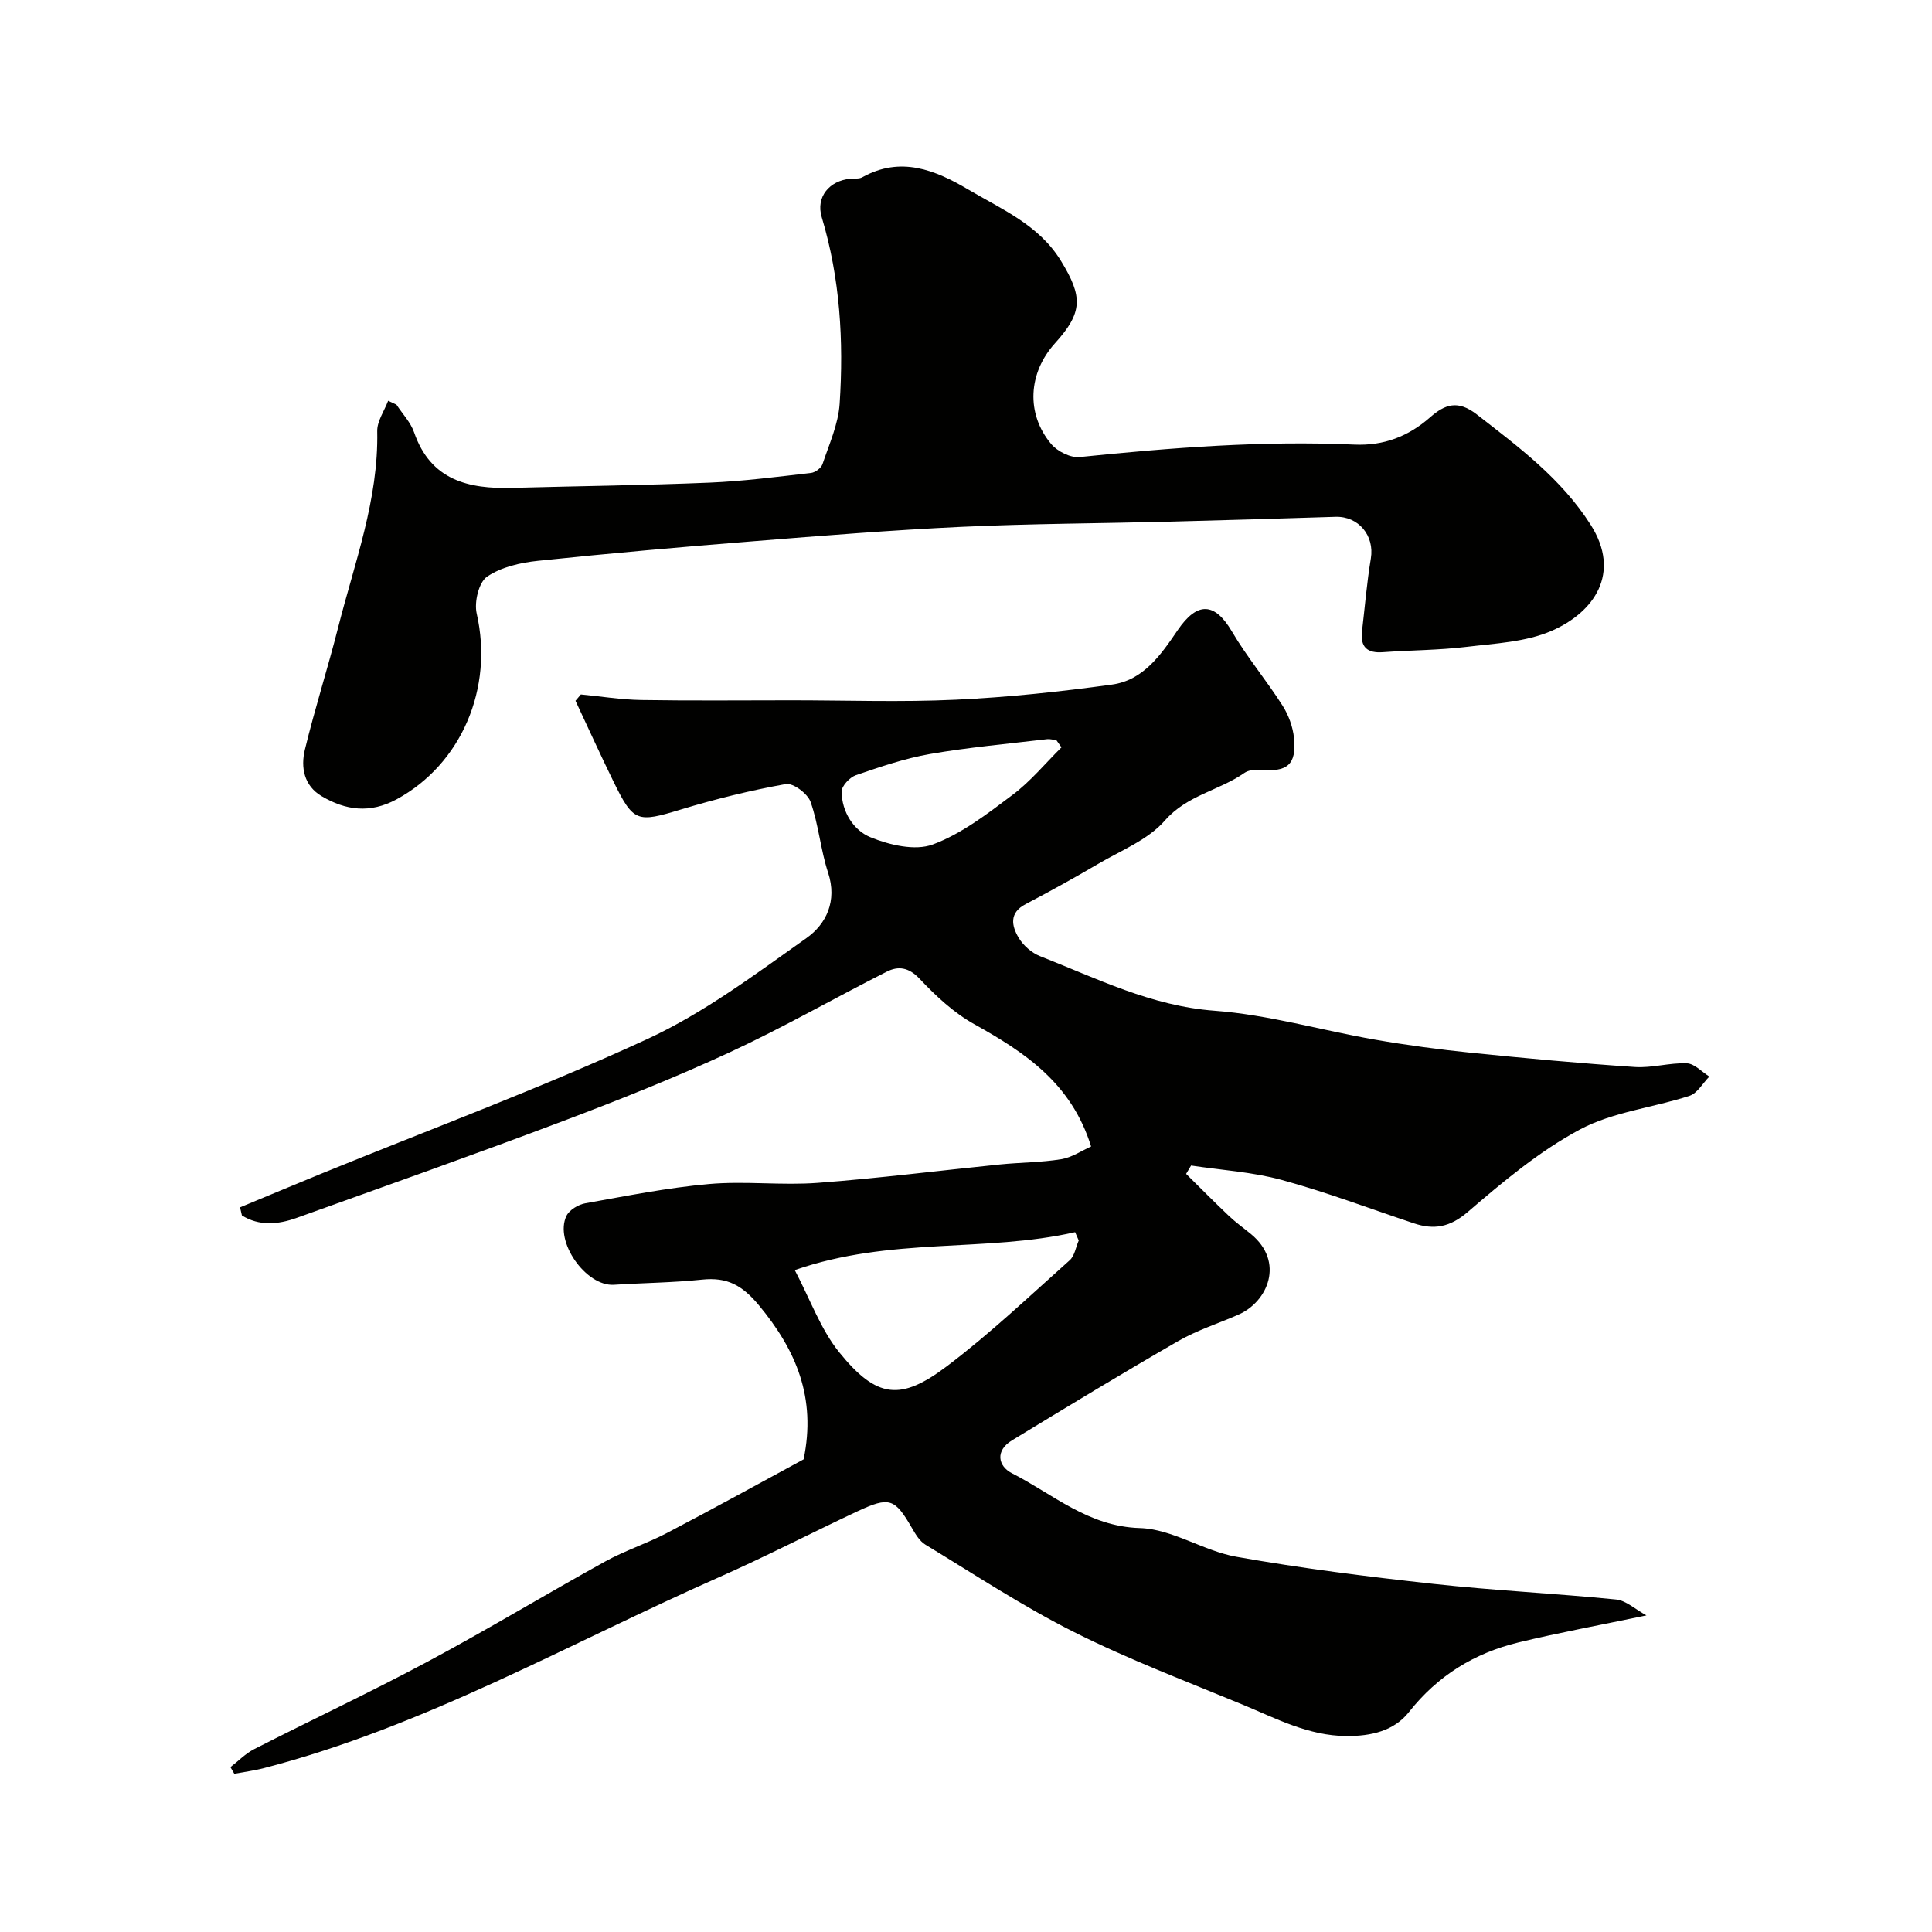
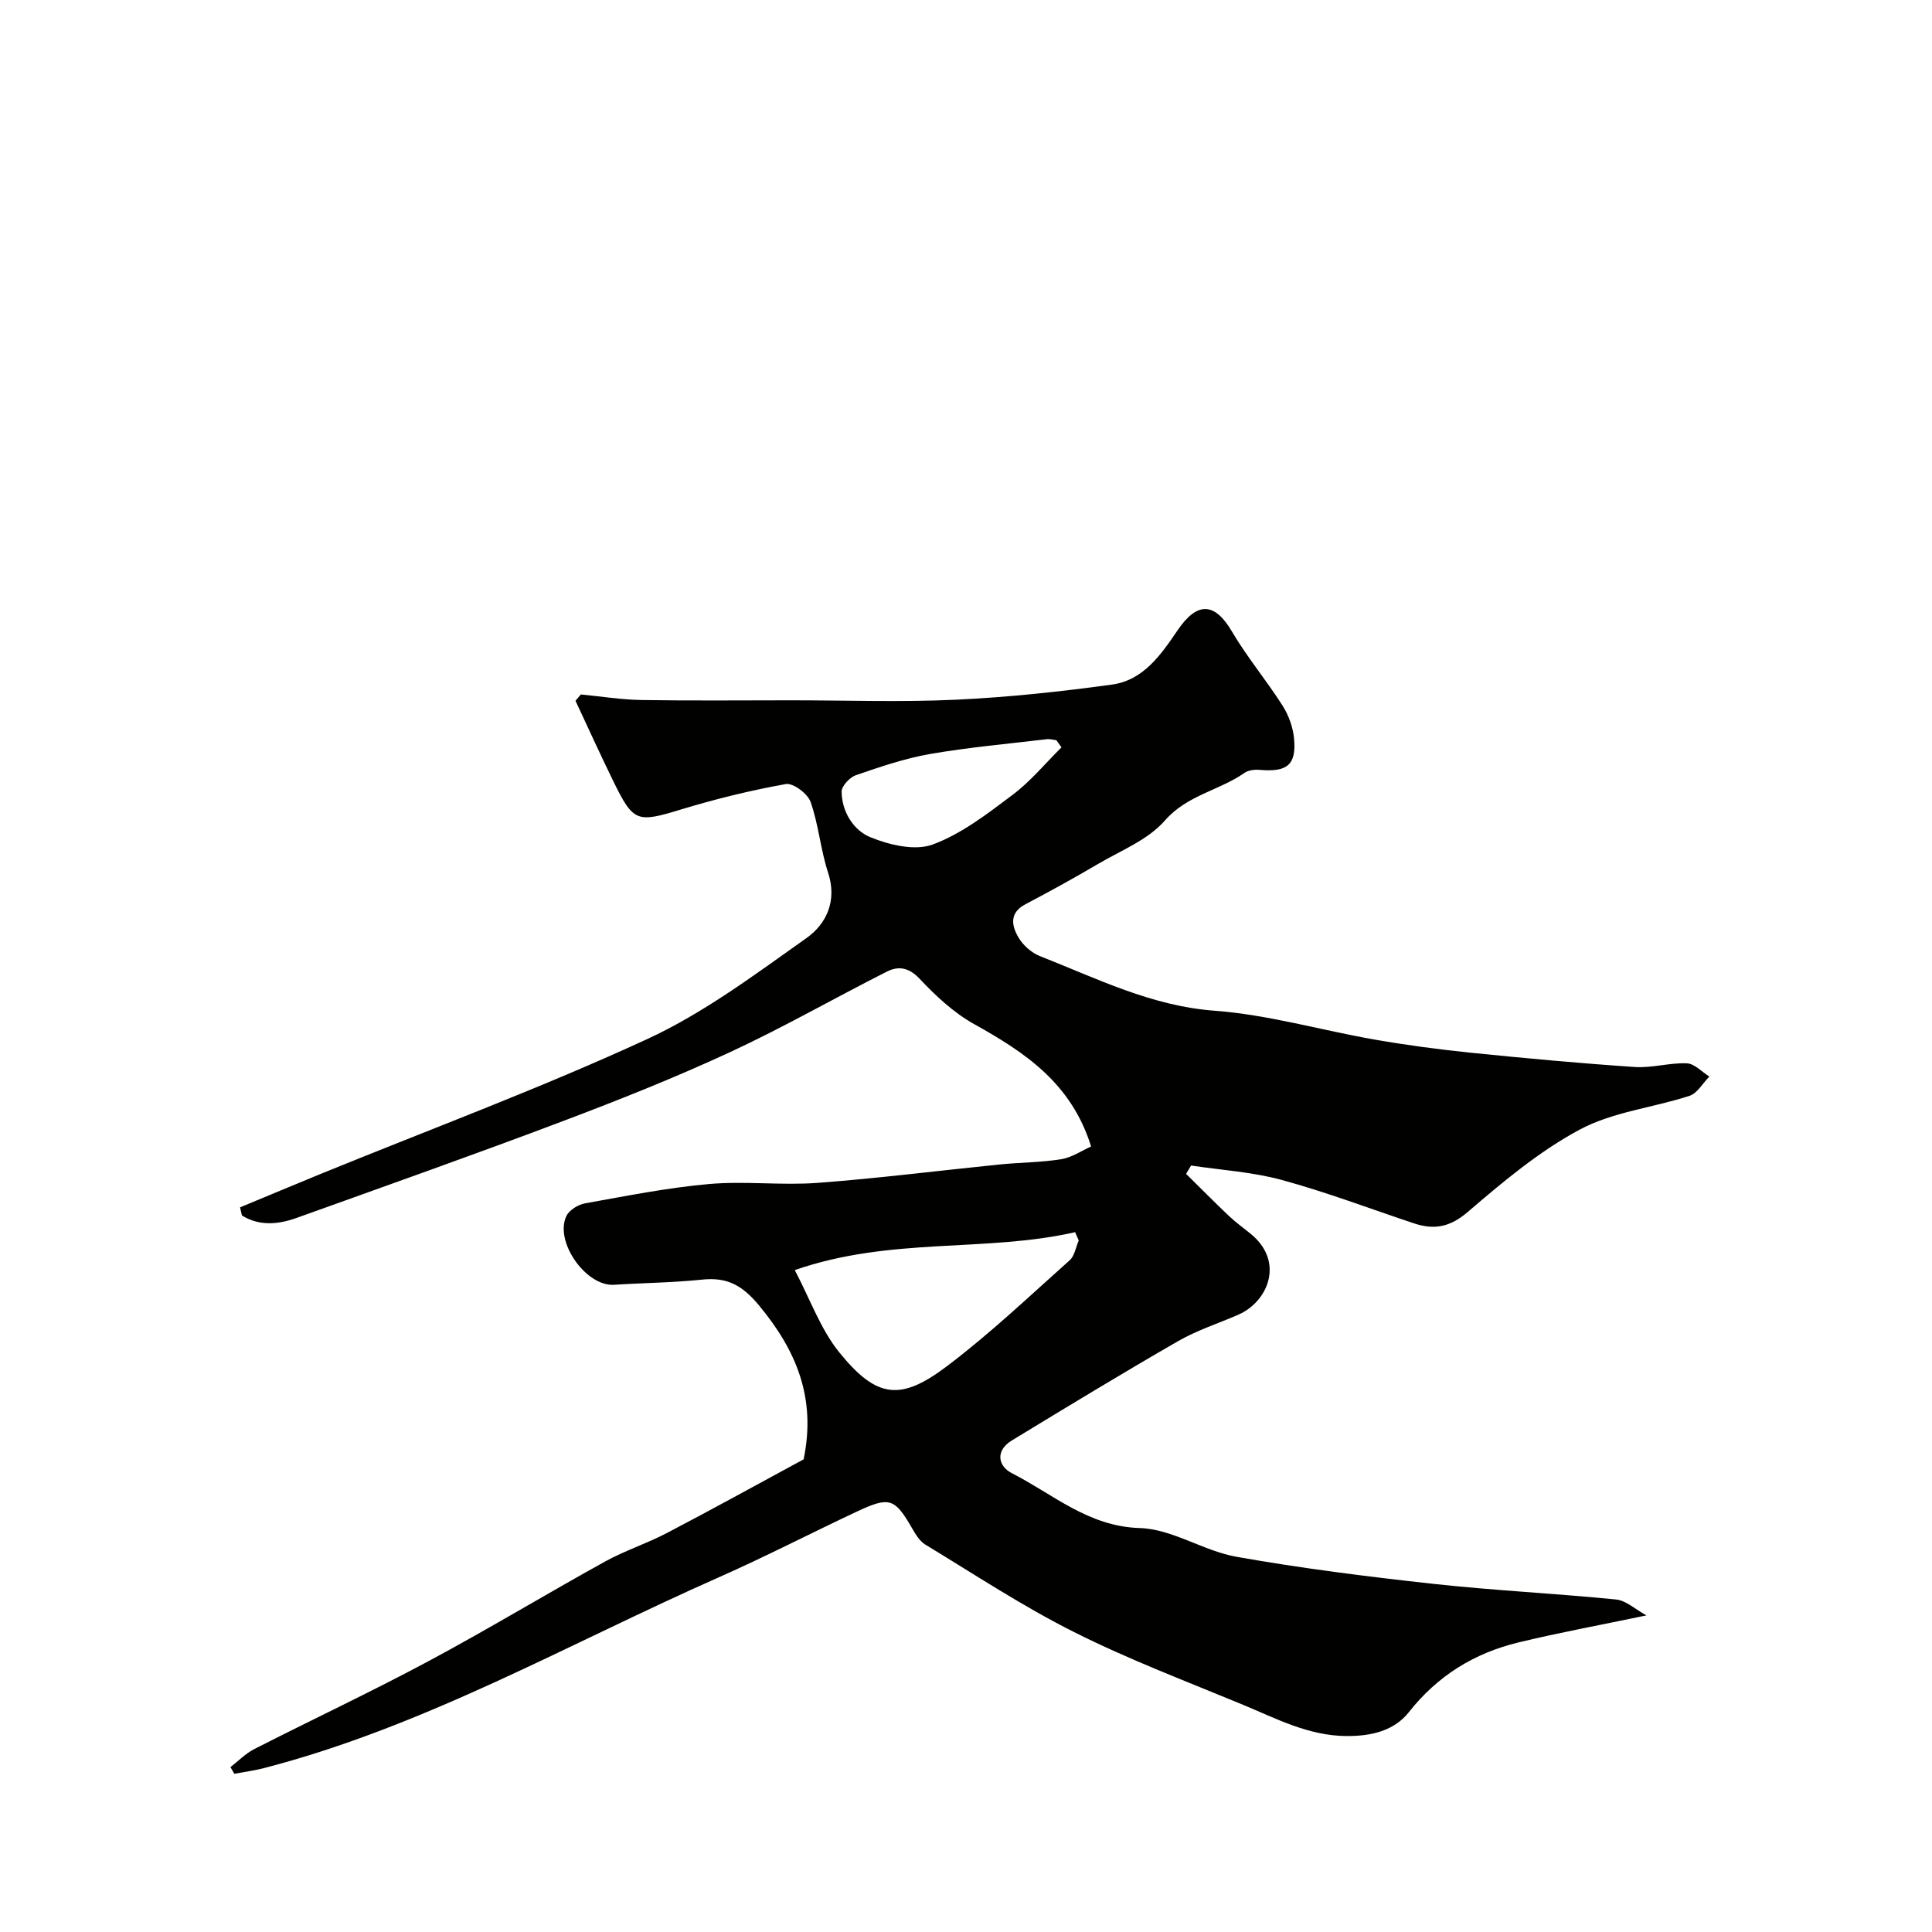
<svg xmlns="http://www.w3.org/2000/svg" enable-background="new 0 0 400 400" viewBox="0 0 400 400">
  <g fill="#010100">
    <path d="m166.38 302.14c2.65-12.74-1.54-22.6-9.26-31.9-3.47-4.17-6.6-5.85-11.74-5.31-6.06.63-12.18.68-18.27 1.07-5.79.37-12.4-8.97-9.83-14.27.6-1.23 2.46-2.35 3.9-2.6 8.51-1.52 17.02-3.23 25.62-3.99 7.44-.66 15.02.32 22.48-.24 12.59-.94 25.13-2.54 37.7-3.81 4.24-.43 8.55-.41 12.74-1.09 2.21-.36 4.26-1.78 6.18-2.63-4.07-13.11-13.71-19.49-24.2-25.33-4.22-2.35-7.97-5.85-11.31-9.4-2.25-2.39-4.42-2.67-6.79-1.47-10.87 5.49-21.45 11.57-32.48 16.68-11.34 5.25-22.98 9.89-34.67 14.3-18.26 6.9-36.67 13.41-55.05 20.01-3.85 1.38-7.75 1.71-11.31-.51-.13-.56-.26-1.12-.39-1.68 5.6-2.32 11.2-4.67 16.81-6.97 22.53-9.2 45.39-17.68 67.47-27.86 11.73-5.41 22.36-13.4 32.99-20.92 4.11-2.91 6.4-7.69 4.48-13.54-1.57-4.77-1.96-9.93-3.63-14.66-.6-1.7-3.61-3.96-5.12-3.69-7.32 1.31-14.58 3.1-21.7 5.26-9.11 2.77-9.84 2.7-14.03-5.87-2.69-5.5-5.22-11.08-7.82-16.63.37-.44.74-.87 1.11-1.31 4.17.4 8.33 1.08 12.51 1.15 10.36.17 20.73.06 31.1.06 11.33 0 22.68.41 33.99-.12 10.81-.5 21.62-1.66 32.34-3.13 6.54-.89 10.18-6.21 13.63-11.28 4.08-5.99 7.69-5.74 11.23.29 3.13 5.32 7.15 10.11 10.47 15.33 1.26 1.97 2.15 4.42 2.38 6.74.54 5.54-1.39 7.08-7.13 6.57-1.04-.09-2.34.07-3.15.64-5.22 3.66-11.83 4.56-16.46 9.86-3.49 4-9.1 6.2-13.88 9.01-4.91 2.89-9.91 5.65-14.96 8.3-3.45 1.81-2.88 4.51-1.43 6.95.95 1.6 2.69 3.13 4.42 3.81 11.76 4.61 23.01 10.32 36.14 11.3 11.15.83 22.11 4.05 33.19 5.98 6.6 1.15 13.26 2.04 19.92 2.72 11.28 1.15 22.58 2.19 33.9 2.95 3.56.24 7.2-.91 10.78-.76 1.59.07 3.1 1.77 4.65 2.74-1.36 1.37-2.48 3.46-4.11 3.99-7.53 2.46-15.83 3.31-22.67 6.96-8.4 4.49-15.94 10.82-23.23 17.08-3.7 3.18-7 3.75-11.18 2.35-9.09-3.03-18.08-6.45-27.32-8.97-6.08-1.66-12.51-2.04-18.79-2.99-.34.58-.69 1.15-1.03 1.73 2.95 2.91 5.87 5.87 8.88 8.72 1.42 1.35 3.03 2.49 4.55 3.74 7 5.76 3.52 14-2.59 16.68-4.17 1.83-8.58 3.23-12.5 5.49-11.58 6.67-23 13.61-34.42 20.56-3.46 2.11-2.89 5.31.04 6.8 8.52 4.33 15.77 11.02 26.48 11.34 6.7.2 13.15 4.73 19.96 5.94 13.5 2.4 27.14 4.11 40.78 5.61 12.58 1.38 25.25 1.98 37.85 3.24 2.04.2 3.92 2 6.28 3.29-9.7 2.03-18.16 3.58-26.51 5.6-9.12 2.21-16.7 6.86-22.66 14.41-3.06 3.88-7.78 5.01-12.98 4.97-7.87-.07-14.5-3.62-21.39-6.48-11.74-4.86-23.66-9.37-34.99-15.06-10.61-5.32-20.58-11.92-30.76-18.09-1.17-.71-2.02-2.12-2.74-3.37-3.59-6.22-4.66-6.65-11.37-3.51-9.59 4.5-19.01 9.38-28.69 13.66-31.13 13.76-60.87 30.87-94.15 39.49-2.01.52-4.08.79-6.13 1.17-.27-.46-.53-.92-.8-1.38 1.64-1.26 3.12-2.81 4.93-3.73 11.96-6.1 24.13-11.81 35.96-18.14 12.36-6.62 24.37-13.89 36.65-20.68 4.1-2.27 8.65-3.73 12.81-5.91 9.68-5.06 19.25-10.35 28.32-15.26zm56.96-45.31c-.25-.57-.5-1.15-.75-1.72-18.64 4.24-38.13.93-58.04 7.85 3.21 6.1 5.34 12.23 9.18 16.99 7.82 9.68 12.78 10.12 22.36 2.88 8.89-6.72 17.03-14.46 25.37-21.9 1.03-.91 1.27-2.71 1.88-4.1zm-3.57-102.1c-.35-.49-.7-.98-1.05-1.47-.64-.08-1.3-.29-1.93-.22-8.09.96-16.23 1.68-24.25 3.07-5.22.91-10.32 2.66-15.35 4.39-1.27.44-2.95 2.24-2.94 3.4.04 4.2 2.47 8.01 5.96 9.44 3.94 1.61 9.21 2.86 12.89 1.51 5.96-2.2 11.31-6.35 16.5-10.25 3.76-2.81 6.81-6.55 10.17-9.87z" />
-     <path d="m82.08 83.78c1.25 1.91 2.94 3.66 3.66 5.75 3.43 9.91 11.23 11.73 20.32 11.48 13.59-.37 27.2-.52 40.78-1.08 7.04-.29 14.06-1.21 21.07-2.01.88-.1 2.11-1.02 2.38-1.82 1.38-4.12 3.27-8.28 3.55-12.51.85-13.02.1-25.97-3.71-38.63-1.26-4.19 1.58-7.56 5.94-7.96.82-.08 1.78.08 2.44-.29 7.95-4.44 15.12-1.52 21.96 2.53 6.98 4.13 14.65 7.32 19.22 14.82 4.5 7.37 4.52 10.62-1.26 17-5.55 6.13-6.07 14.57-.8 20.86 1.28 1.53 4.01 2.91 5.91 2.71 18.9-1.93 37.81-3.43 56.82-2.58 6.14.28 11.23-1.7 15.72-5.64 3.08-2.7 5.74-3.67 9.69-.59 8.71 6.77 17.47 13.27 23.55 22.81 6.43 10.08.66 18.17-8.06 21.97-5.36 2.34-11.7 2.61-17.66 3.33-5.72.69-11.53.68-17.28 1.1-3.24.24-4.71-1.05-4.33-4.32.59-5.03 1-10.1 1.83-15.09.78-4.7-2.53-8.77-7.32-8.62-11.42.36-22.84.71-34.26 1-14.43.37-28.87.41-43.28 1.08-14.31.67-28.61 1.82-42.89 2.97-14.91 1.19-29.81 2.5-44.68 4.06-3.65.38-7.64 1.29-10.56 3.29-1.71 1.18-2.67 5.25-2.14 7.6 3.54 15.48-3.14 31.18-16.56 38.48-5.5 2.99-10.56 2.31-15.55-.65-3.66-2.17-4.34-5.96-3.46-9.61 2.06-8.5 4.74-16.84 6.89-25.32 3.39-13.39 8.38-26.46 8.09-40.62-.04-2.08 1.47-4.2 2.26-6.3.59.26 1.16.53 1.72.8z" />
  </g>
</svg>